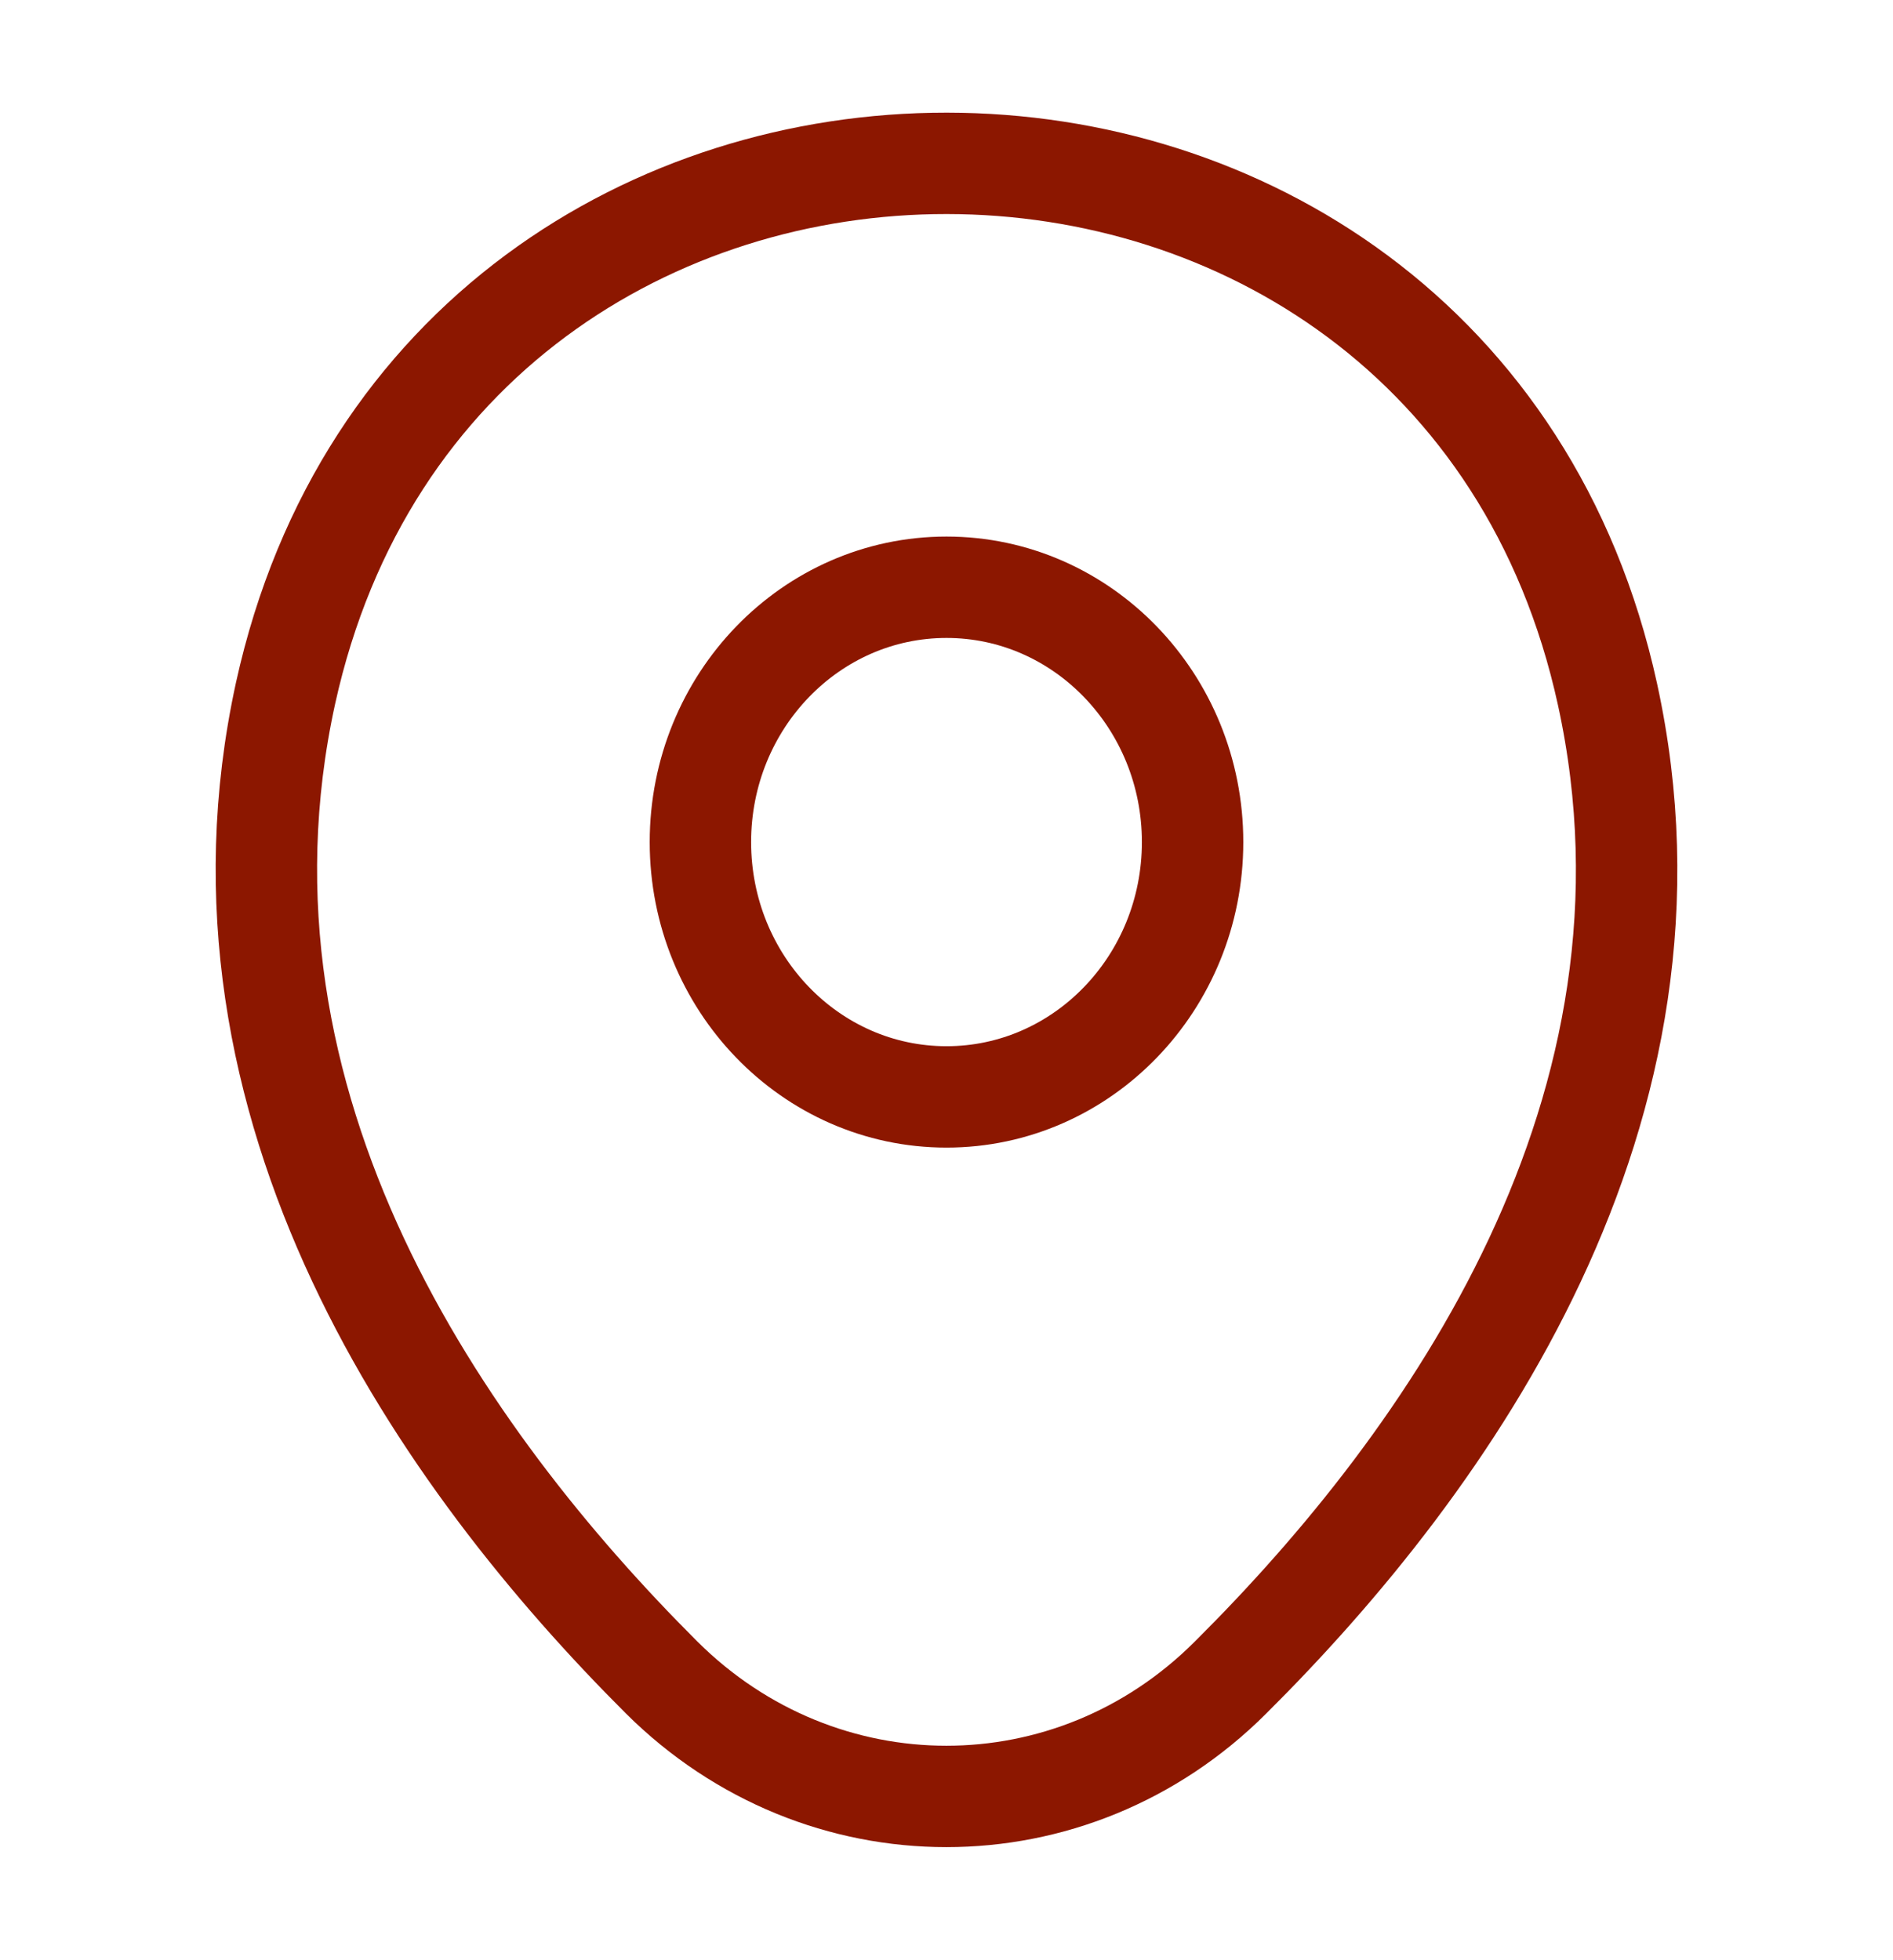
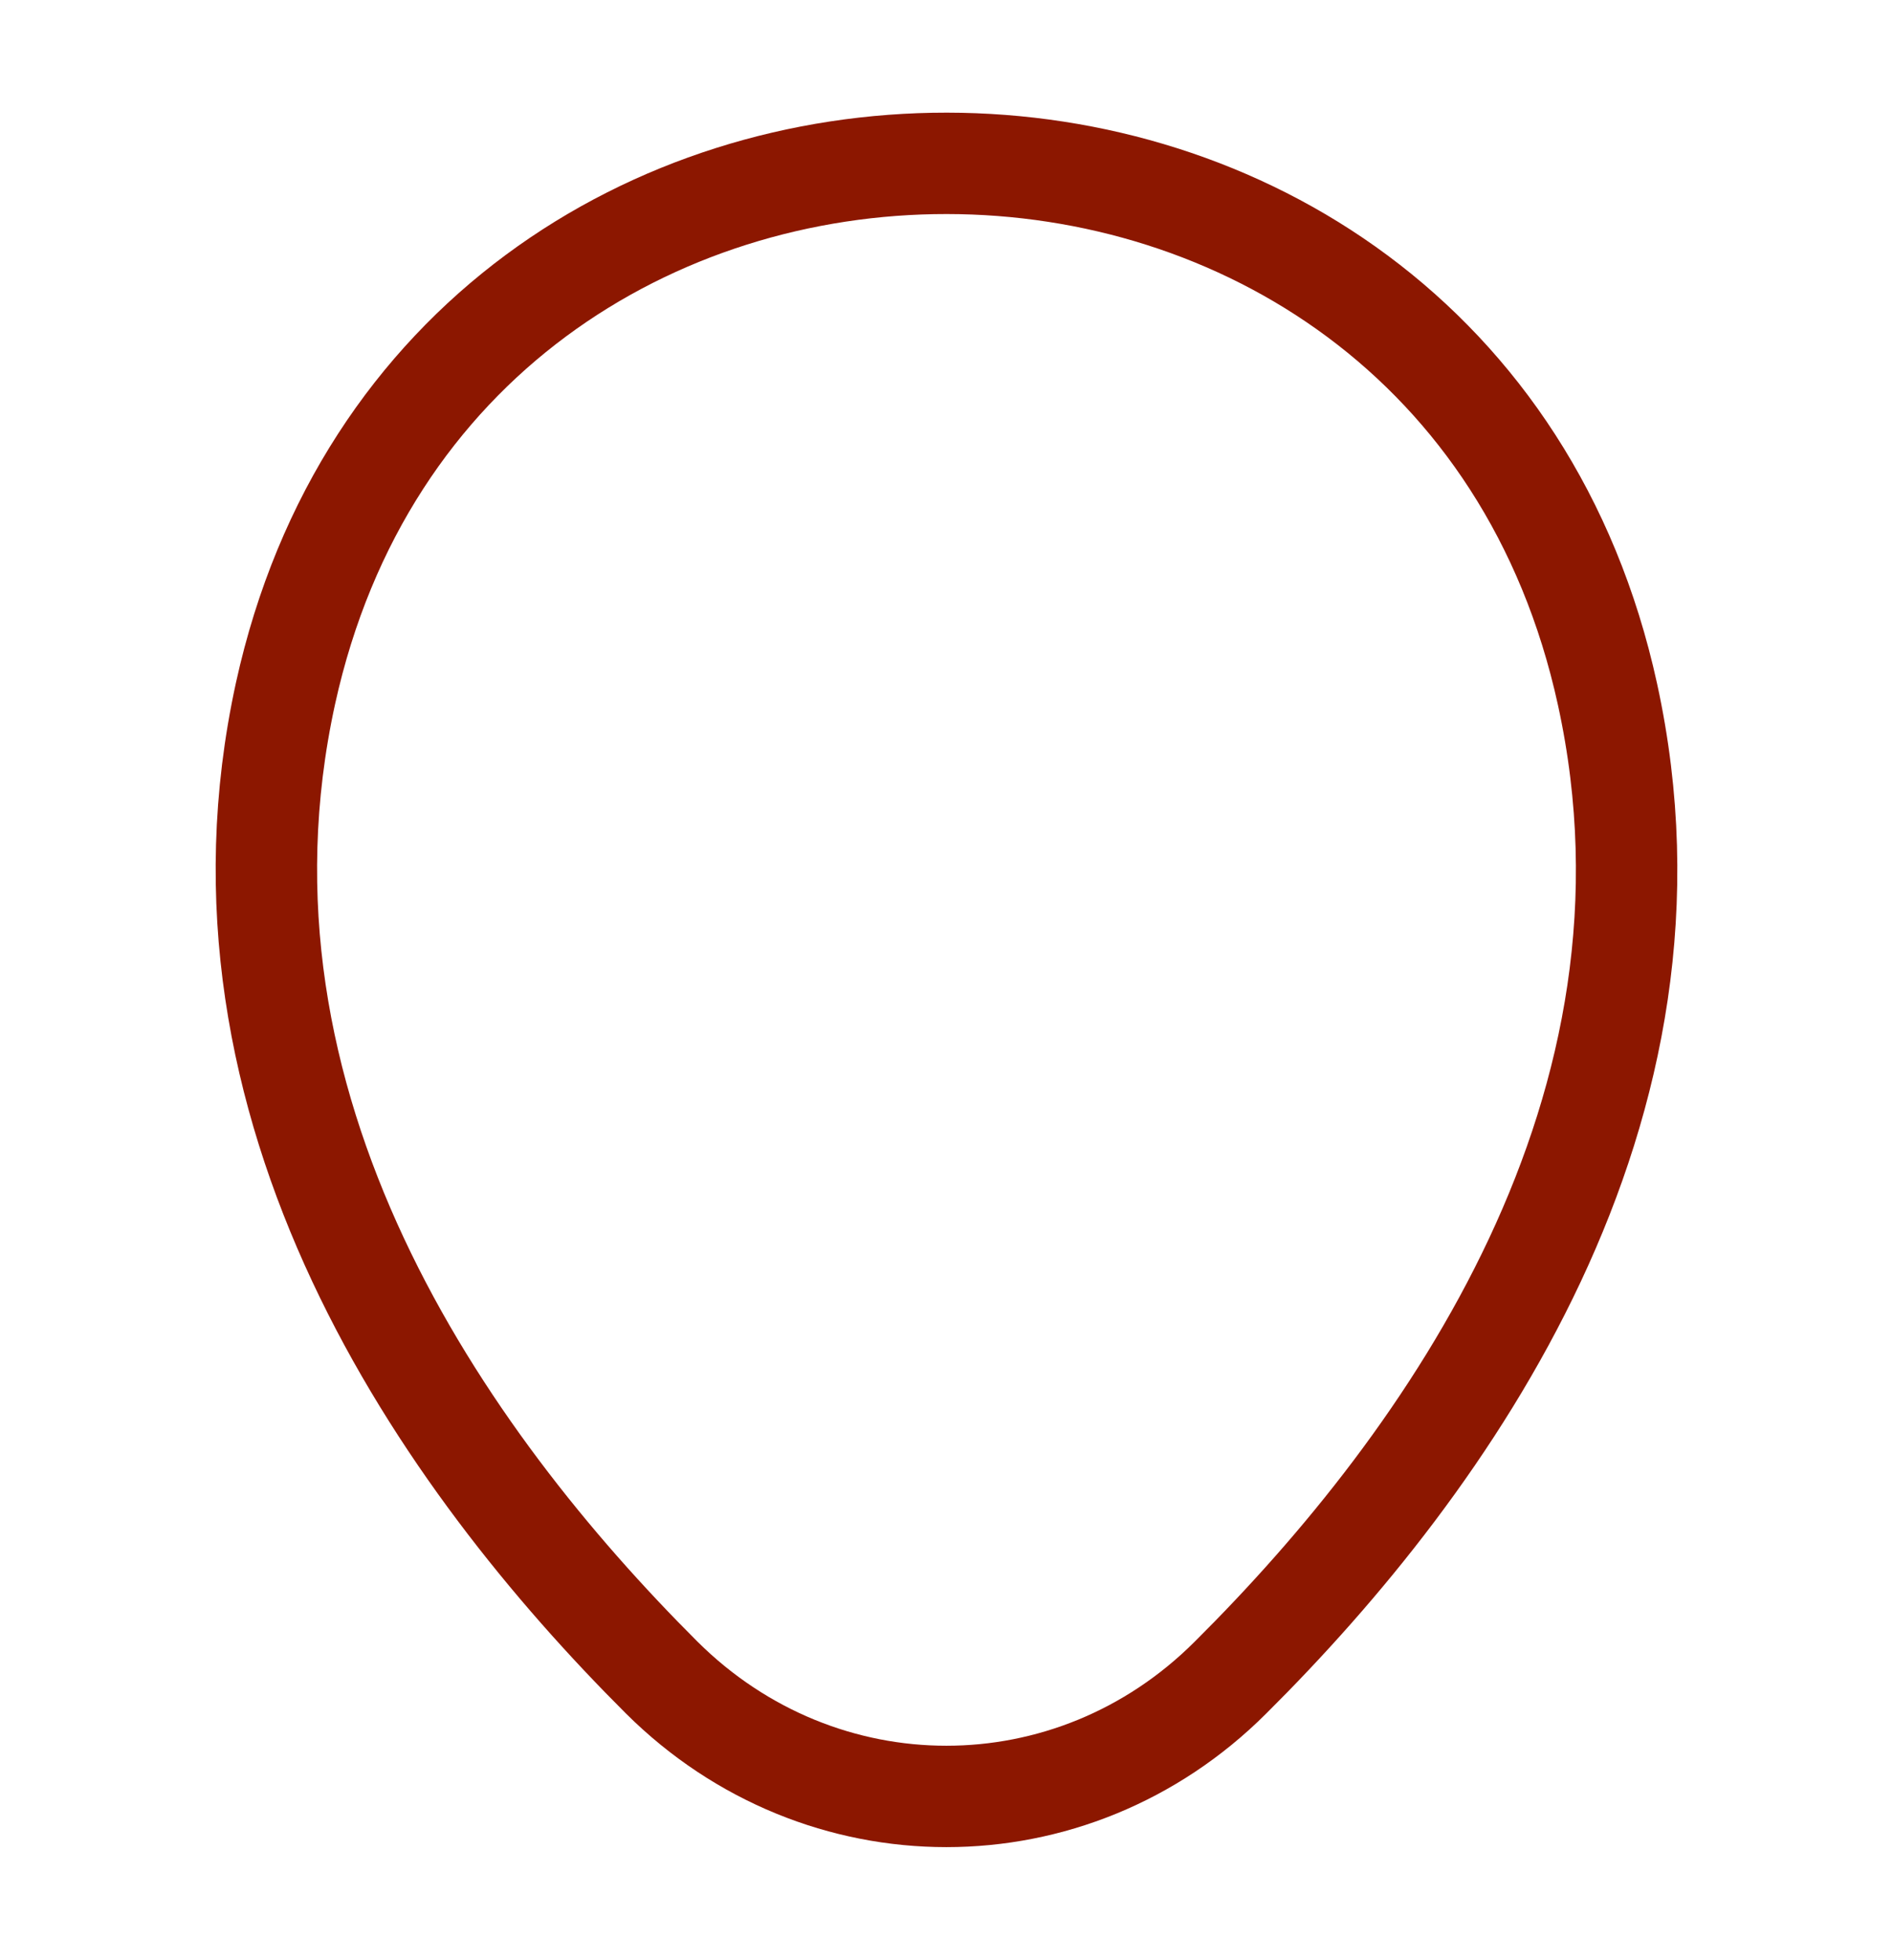
<svg xmlns="http://www.w3.org/2000/svg" width="28" height="29" viewBox="0 0 28 29" fill="none">
-   <path d="M14 16.228C16.01 16.228 17.64 14.54 17.64 12.458C17.64 10.376 16.01 8.688 14 8.688C11.99 8.688 10.36 10.376 10.36 12.458C10.36 14.54 11.99 16.228 14 16.228Z" stroke="#8C1700" stroke-width="1.5" />
  <path d="M4.223 10.259C6.522 -0.206 21.49 -0.193 23.777 10.271C25.118 16.409 21.432 21.605 18.2 24.819C15.855 27.163 12.145 27.163 9.788 24.819C6.568 21.605 2.882 16.397 4.223 10.259Z" stroke="#8C1700" stroke-width="1.5" />
</svg>